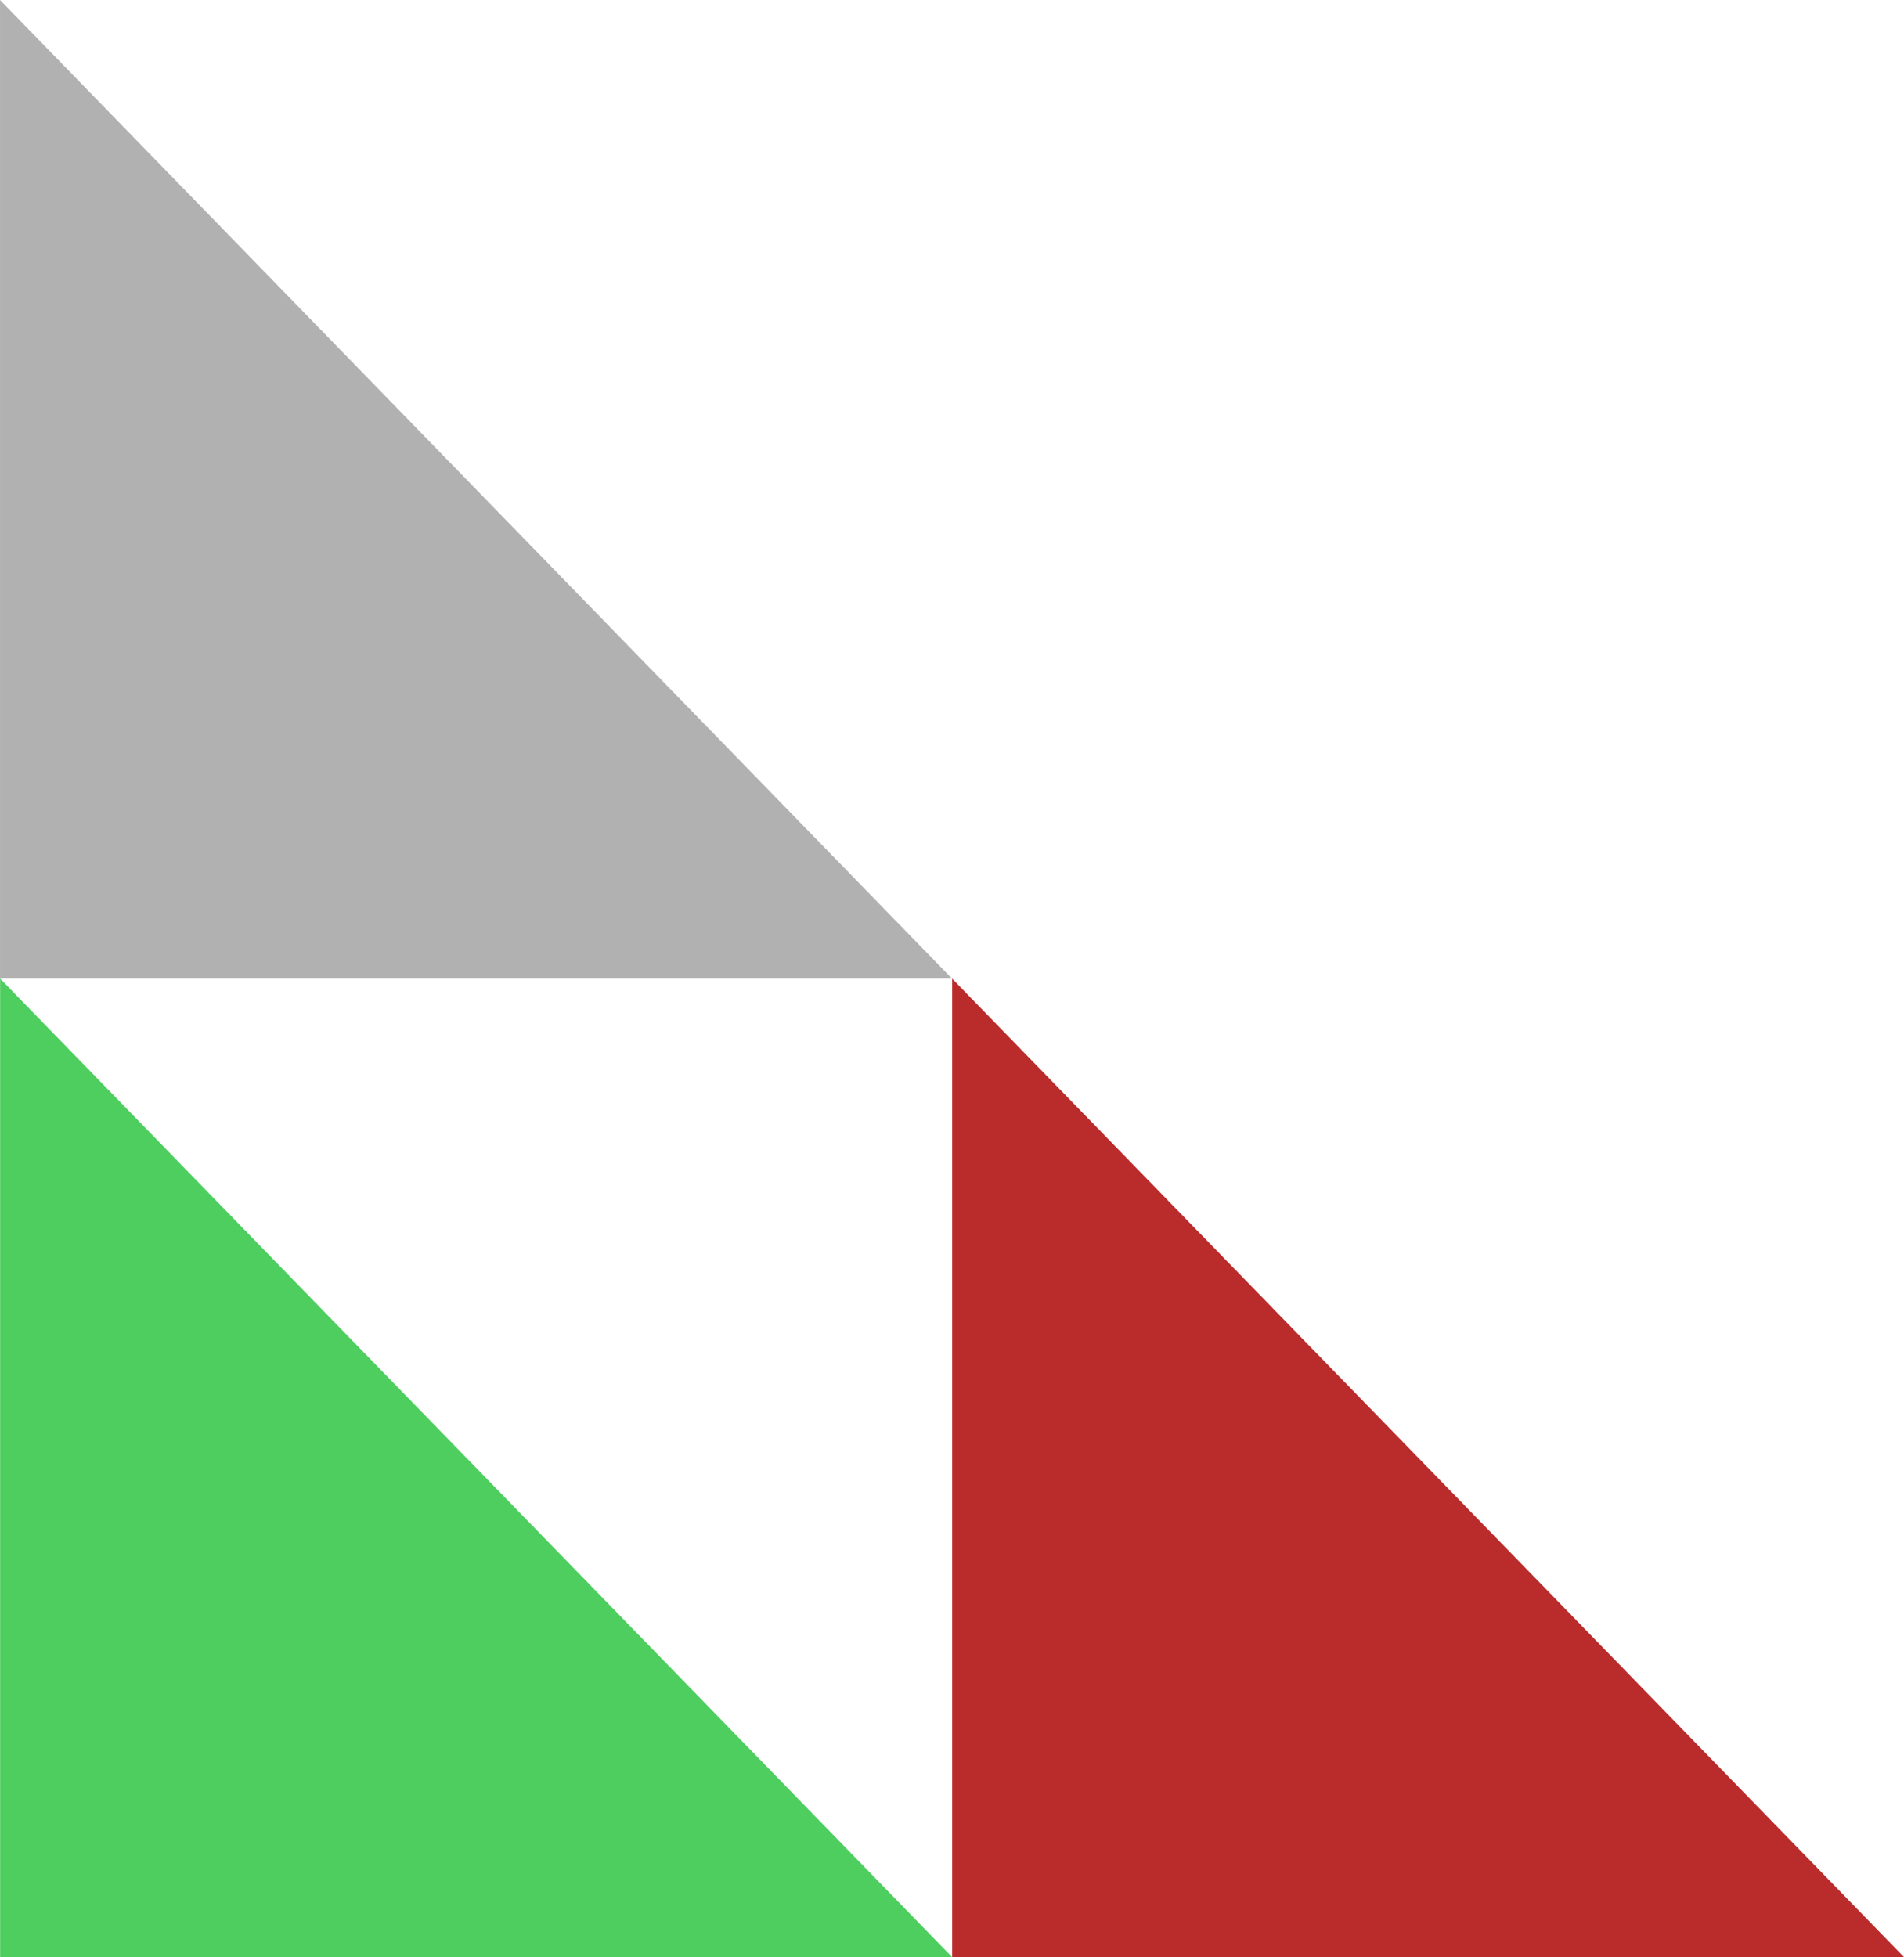
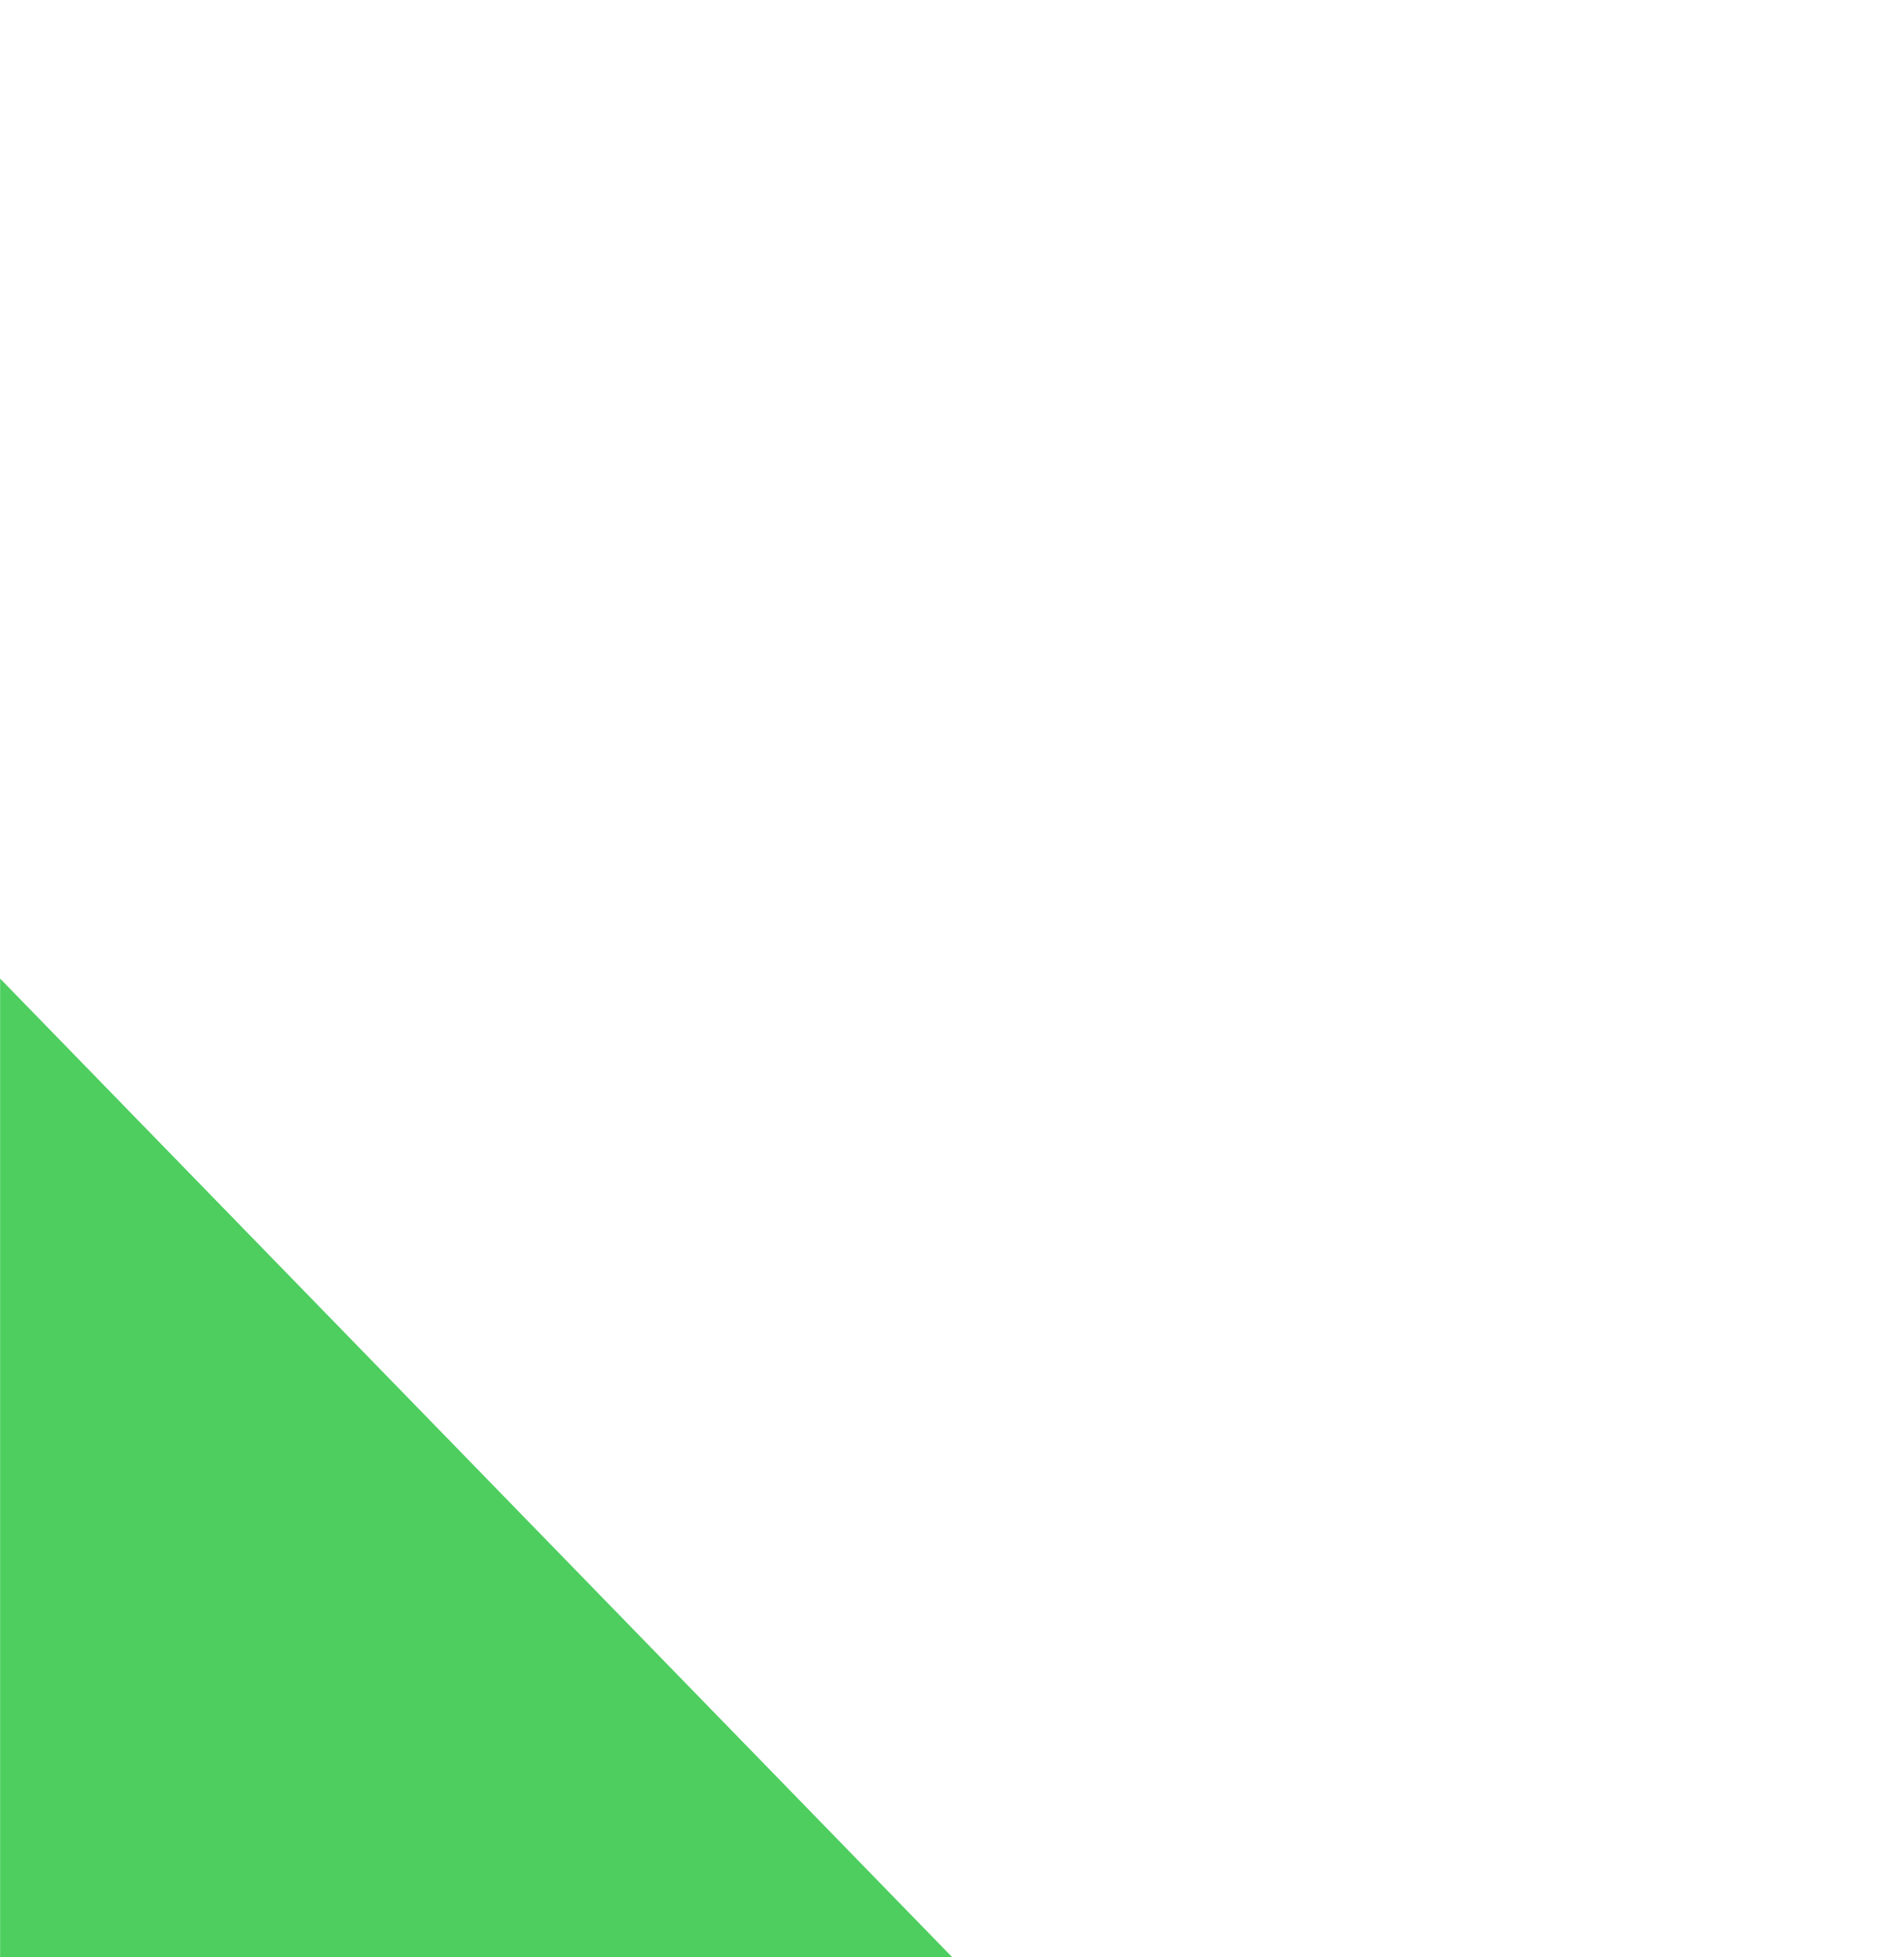
<svg xmlns="http://www.w3.org/2000/svg" id="Group_44483" data-name="Group 44483" width="97.152" height="99.836" viewBox="0 0 97.152 99.836">
-   <path id="Path_16142" data-name="Path 16142" d="M19061.313,7645.4h-48.572v-49.919Z" transform="translate(-19012.74 -7595.482)" fill="#b1b1b1" />
  <path id="Path_16141" data-name="Path 16141" d="M19061.316,7645.4h-48.574v-49.916Z" transform="translate(-19012.736 -7545.564)" fill="#4dce5f" />
-   <path id="Path_67896" data-name="Path 67896" d="M19061.311,7645.4h-48.57v-49.915Z" transform="translate(-18964.158 -7545.562)" fill="#ba2b2b" />
</svg>